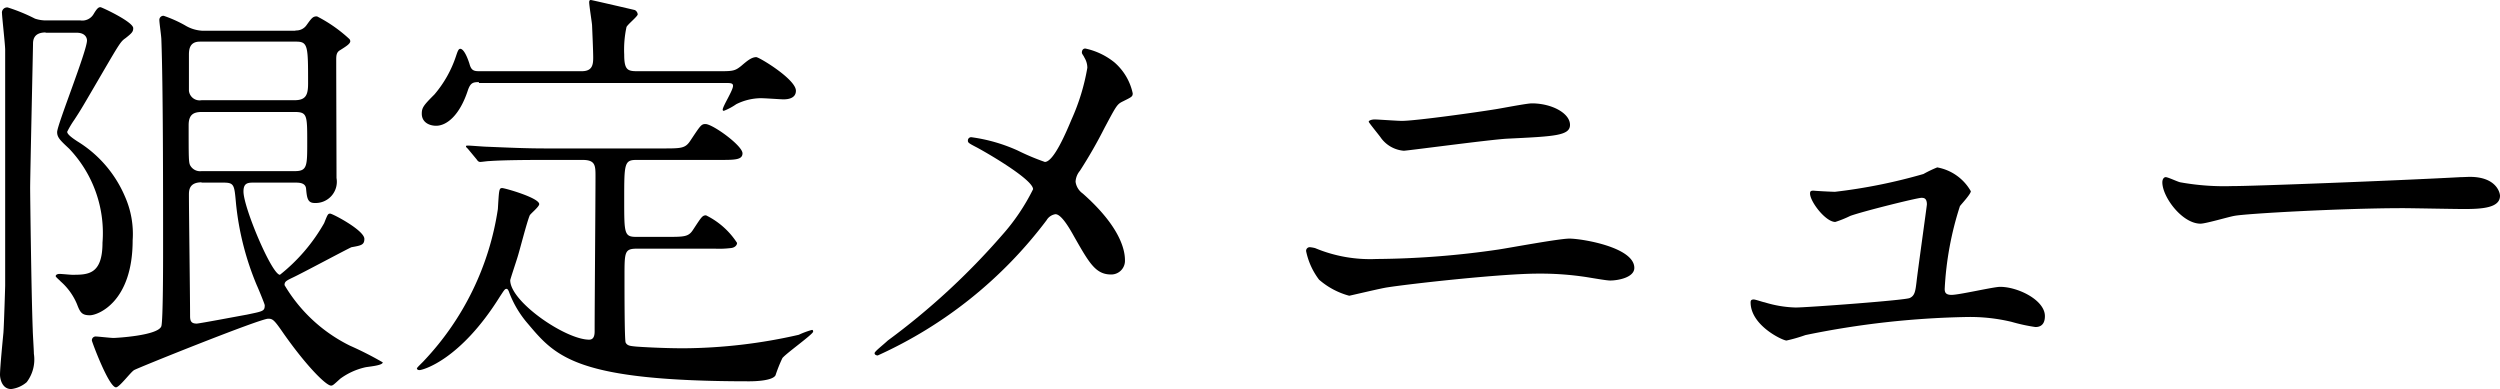
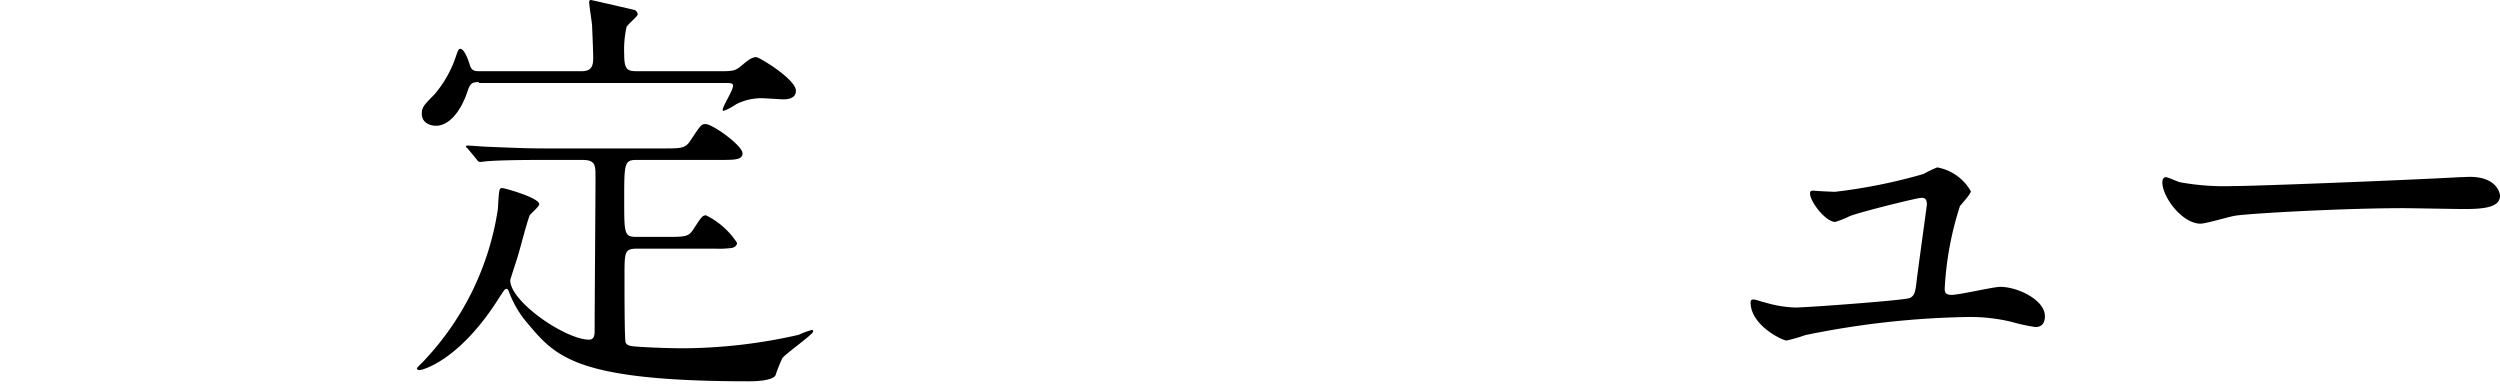
<svg xmlns="http://www.w3.org/2000/svg" width="87.07" height="13.55" viewBox="0 0 87.07 13.55">
  <g id="グループ_2" data-name="グループ 2" transform="translate(-619.32 -12.67)">
-     <path id="パス_13" data-name="パス 13" d="M620.91,13.8c-.42,0-.44.27-.44.4,0,.1-.1,4.63-.1,5.02,0,.17.04,3.63.09,4.92,0,.13.04.73.04.85a1.308,1.308,0,0,1-.25.99,1.009,1.009,0,0,1-.54.24c-.32,0-.39-.36-.39-.5,0-.24.1-1.26.12-1.47.02-.28.06-1.59.06-1.63V14.4c0-.17-.11-1.15-.11-1.26a.18.18,0,0,1,.2-.21,6.11,6.11,0,0,1,.95.39,1.228,1.228,0,0,0,.45.06h1.12a.456.456,0,0,0,.47-.22c.12-.2.17-.24.24-.24.04,0,1.14.51,1.14.73,0,.12-.04.17-.27.35-.19.13-.22.21-1.15,1.8-.35.6-.42.72-.63,1.04a3.3,3.3,0,0,0-.25.42c0,.1.23.25.35.33a4.166,4.166,0,0,1,1.66,1.92,3.213,3.213,0,0,1,.27,1.53c0,2.15-1.21,2.61-1.49,2.61s-.34-.1-.45-.39a2.154,2.154,0,0,0-.57-.79c-.01-.02-.17-.15-.17-.18,0-.06.08-.08.13-.08.08,0,.38.03.44.03.55,0,1.06,0,1.06-1.12a4.26,4.26,0,0,0-1.16-3.27c-.31-.29-.42-.39-.42-.58,0-.25,1.04-2.83,1.04-3.19,0-.09-.06-.27-.36-.27h-1.08Zm8.7-.07a.433.433,0,0,0,.39-.19c.18-.25.22-.3.36-.3a5.007,5.007,0,0,1,1.14.8c0,.01.02.04.02.06,0,.09-.12.17-.36.32-.12.07-.13.18-.13.33,0,.66.01,3.54.01,4.12a.74.74,0,0,1-.76.87c-.25,0-.27-.18-.3-.5-.02-.21-.25-.21-.38-.21h-1.46c-.21,0-.34.03-.34.31,0,.56.99,2.9,1.27,2.9a6.186,6.186,0,0,0,1.54-1.8c.12-.3.13-.33.21-.33s1.19.58,1.19.88c0,.21-.11.23-.45.29-.2.09-1.71.9-2.03,1.05-.25.12-.3.15-.3.27a5.439,5.439,0,0,0,2.28,2.11,11.743,11.743,0,0,1,1.14.58c0,.12-.55.15-.64.18a2.344,2.344,0,0,0-.84.39c-.23.21-.26.24-.32.24-.17,0-.84-.66-1.65-1.81-.33-.48-.38-.52-.54-.52-.29,0-4.61,1.74-4.67,1.79-.12.07-.51.6-.63.6-.25,0-.84-1.59-.84-1.63a.132.132,0,0,1,.15-.14c.06,0,.51.05.6.05s1.56-.08,1.67-.41c.06-.21.06-2.2.06-2.65,0-2.32,0-5.7-.06-7.33,0-.11-.07-.58-.07-.68a.142.142,0,0,1,.15-.15,4.375,4.375,0,0,1,.74.33,1.286,1.286,0,0,0,.6.19h3.25Zm-.02,4.9c.43,0,.43-.18.43-1,0-.96,0-1.06-.45-1.06h-3.22c-.29,0-.46.09-.46.46,0,1.17,0,1.31.06,1.41a.393.393,0,0,0,.39.19Zm-3.31-4.51c-.38,0-.38.31-.38.48v1.23a.374.374,0,0,0,.44.33h3.24c.39,0,.47-.18.47-.58,0-1.29,0-1.46-.41-1.46Zm.06,4.9c-.44,0-.44.29-.44.44,0,.6.04,3.54.04,4.21,0,.17.03.27.23.27.09,0,1.51-.27,1.74-.31.57-.12.63-.12.63-.33,0-.04-.24-.62-.27-.68a9.881,9.881,0,0,1-.73-2.86c-.06-.66-.06-.73-.45-.73h-.75Z" />
    <path id="パス_14" data-name="パス 14" d="M638.25,18.24c-1.32,0-1.74.03-1.89.04-.06,0-.27.03-.31.03-.06,0-.09-.03-.13-.09l-.29-.35c-.06-.07-.08-.07-.08-.1s.03-.03.06-.03c.1,0,.57.04.66.04.74.03,1.35.06,2.06.06h4.06c.64,0,.79,0,.96-.25.36-.54.39-.6.54-.6.25,0,1.29.75,1.29,1.02,0,.23-.27.23-.81.23h-2.89c-.42,0-.42.15-.42,1.39,0,1.17,0,1.29.42,1.29h1.04c.64,0,.78,0,.94-.25.29-.44.32-.5.45-.5a2.71,2.71,0,0,1,1.08.96c0,.09-.09.17-.22.18a3.369,3.369,0,0,1-.56.02h-2.68c-.46,0-.46.09-.46.99,0,.51,0,2.21.04,2.28.06.12.18.12.36.14.12.01.9.06,1.67.06a18.4,18.4,0,0,0,4-.47,2.854,2.854,0,0,1,.46-.17c.01,0,.04,0,.04.06,0,.09-.92.74-1.07.92a5,5,0,0,0-.24.6c-.1.19-.7.21-.91.21-6.02,0-6.74-.85-7.71-2a3.61,3.61,0,0,1-.65-1.08c-.03-.09-.06-.14-.1-.14-.06,0-.09.06-.23.27-1.39,2.23-2.7,2.56-2.8,2.56-.06,0-.09-.03-.09-.06s.23-.24.25-.27a9.8,9.8,0,0,0,2.57-5.28c.04-.67.04-.73.15-.73.09,0,1.29.34,1.29.56,0,.09-.3.33-.33.39-.1.23-.36,1.26-.43,1.47,0,.01-.25.76-.25.79,0,.75,1.93,2.07,2.75,2.07.19,0,.19-.21.19-.31,0-.84.03-4.6.03-5.37,0-.38,0-.58-.45-.58h-1.36ZM636,15.53c-.2,0-.29.02-.38.27-.29.9-.75,1.25-1.11,1.25-.24,0-.5-.12-.5-.42,0-.21.06-.29.44-.67a3.978,3.978,0,0,0,.75-1.33c.06-.18.09-.26.15-.26.11,0,.23.24.32.52.06.23.15.26.34.26h3.57c.36,0,.4-.21.4-.47,0-.24-.03-.9-.04-1.14-.01-.12-.1-.68-.1-.79,0-.08.04-.08.06-.08s1.02.23,1.53.35a.188.188,0,0,1,.1.15c0,.07-.34.34-.39.44a3.737,3.737,0,0,0-.08.96c0,.54.12.58.46.58h2.94c.41,0,.48-.03.67-.18.2-.17.36-.31.53-.31.1,0,1.38.77,1.38,1.17,0,.3-.35.3-.44.3s-.64-.04-.78-.04a1.955,1.955,0,0,0-.86.21,2.016,2.016,0,0,1-.43.23.037.037,0,0,1-.04-.04c0-.12.36-.67.36-.83,0-.1-.09-.1-.3-.1H636Z" />
-     <path id="パス_15" data-name="パス 15" d="M654.76,17.91a8.112,8.112,0,0,0,.95.4c.31,0,.75-1.05.93-1.48a7.4,7.4,0,0,0,.55-1.8.682.682,0,0,0-.1-.35c-.04-.09-.09-.13-.09-.18,0-.08.04-.14.12-.14a2.413,2.413,0,0,1,1.01.48,1.967,1.967,0,0,1,.64,1.08c0,.12-.04.13-.38.3-.17.09-.21.17-.6.9a16.416,16.416,0,0,1-.86,1.5.641.641,0,0,0-.15.38.6.6,0,0,0,.25.41c1.29,1.14,1.47,1.95,1.47,2.32a.478.478,0,0,1-.48.5c-.54,0-.76-.39-1.29-1.32-.15-.27-.44-.78-.65-.78a.432.432,0,0,0-.31.21,15.2,15.2,0,0,1-5.88,4.71c-.04,0-.11-.02-.11-.08s.29-.28.46-.44a24.544,24.544,0,0,0,3.98-3.67,7.184,7.184,0,0,0,1.08-1.6c0-.31-1.38-1.14-1.95-1.45-.29-.15-.32-.17-.32-.24a.113.113,0,0,1,.13-.12A5.789,5.789,0,0,1,654.76,17.91Z" />
-     <path id="パス_16" data-name="パス 16" d="M667.26,21.69a30.5,30.5,0,0,0,4.25-.33c.4-.06,2.11-.38,2.47-.38.43,0,2.26.3,2.26,1.02,0,.34-.58.44-.84.44-.12,0-.46-.06-.83-.12a10.556,10.556,0,0,0-1.69-.12c-1.26,0-4.42.35-5.25.48-.21.03-1.3.29-1.32.29a2.641,2.641,0,0,1-1.05-.56,2.461,2.461,0,0,1-.45-.99.126.126,0,0,1,.14-.14,1.223,1.223,0,0,1,.17.03A4.95,4.95,0,0,0,667.26,21.69Zm.88-4.81c.48,0,2.62-.3,3.23-.4.21-.03,1.12-.21,1.3-.21.69,0,1.33.34,1.33.75,0,.38-.56.4-2.19.48-.58.03-3.48.42-3.6.42a1.092,1.092,0,0,1-.81-.47c-.04-.06-.41-.51-.41-.54,0-.05.12-.08.21-.08S668,16.88,668.14,16.88Z" />
    <path id="パス_17" data-name="パス 17" d="M683.23,19.35a18.913,18.913,0,0,0,3.08-.62,4.155,4.155,0,0,1,.48-.23,1.69,1.69,0,0,1,1.17.83c0,.1-.33.45-.38.52a11.172,11.172,0,0,0-.53,2.88c0,.12.03.21.24.21.27,0,1.46-.28,1.69-.28.62,0,1.56.46,1.56,1.02,0,.15-.04.38-.33.38a6.265,6.265,0,0,1-.83-.18,6.212,6.212,0,0,0-1.53-.17,30.374,30.374,0,0,0-5.65.63,5.458,5.458,0,0,1-.66.19c-.13,0-1.25-.52-1.25-1.33,0-.07.03-.1.11-.1.06,0,.31.09.38.1a4,4,0,0,0,1.08.18c.38,0,3.79-.25,3.97-.33s.2-.24.24-.57c.03-.29.36-2.65.36-2.69,0-.23-.12-.23-.19-.23-.15,0-2.04.47-2.48.63a3.773,3.773,0,0,1-.52.21c-.34,0-.88-.71-.88-.99,0-.09.04-.1.13-.1C682.54,19.32,683.12,19.35,683.23,19.35Z" />
    <path id="パス_18" data-name="パス 18" d="M705.01,18.84c.09,0,.25-.01.33-.01.92,0,1.05.55,1.05.66,0,.42-.62.46-1.25.46-.34,0-1.84-.03-2.14-.03-2.07,0-5.5.19-5.87.27-.18.03-.99.27-1.17.27-.64,0-1.33-.93-1.33-1.44,0-.09.04-.18.12-.18s.43.17.51.18a8.594,8.594,0,0,0,1.83.13C697.59,19.16,702.82,18.96,705.01,18.84Z" />
  </g>
</svg>